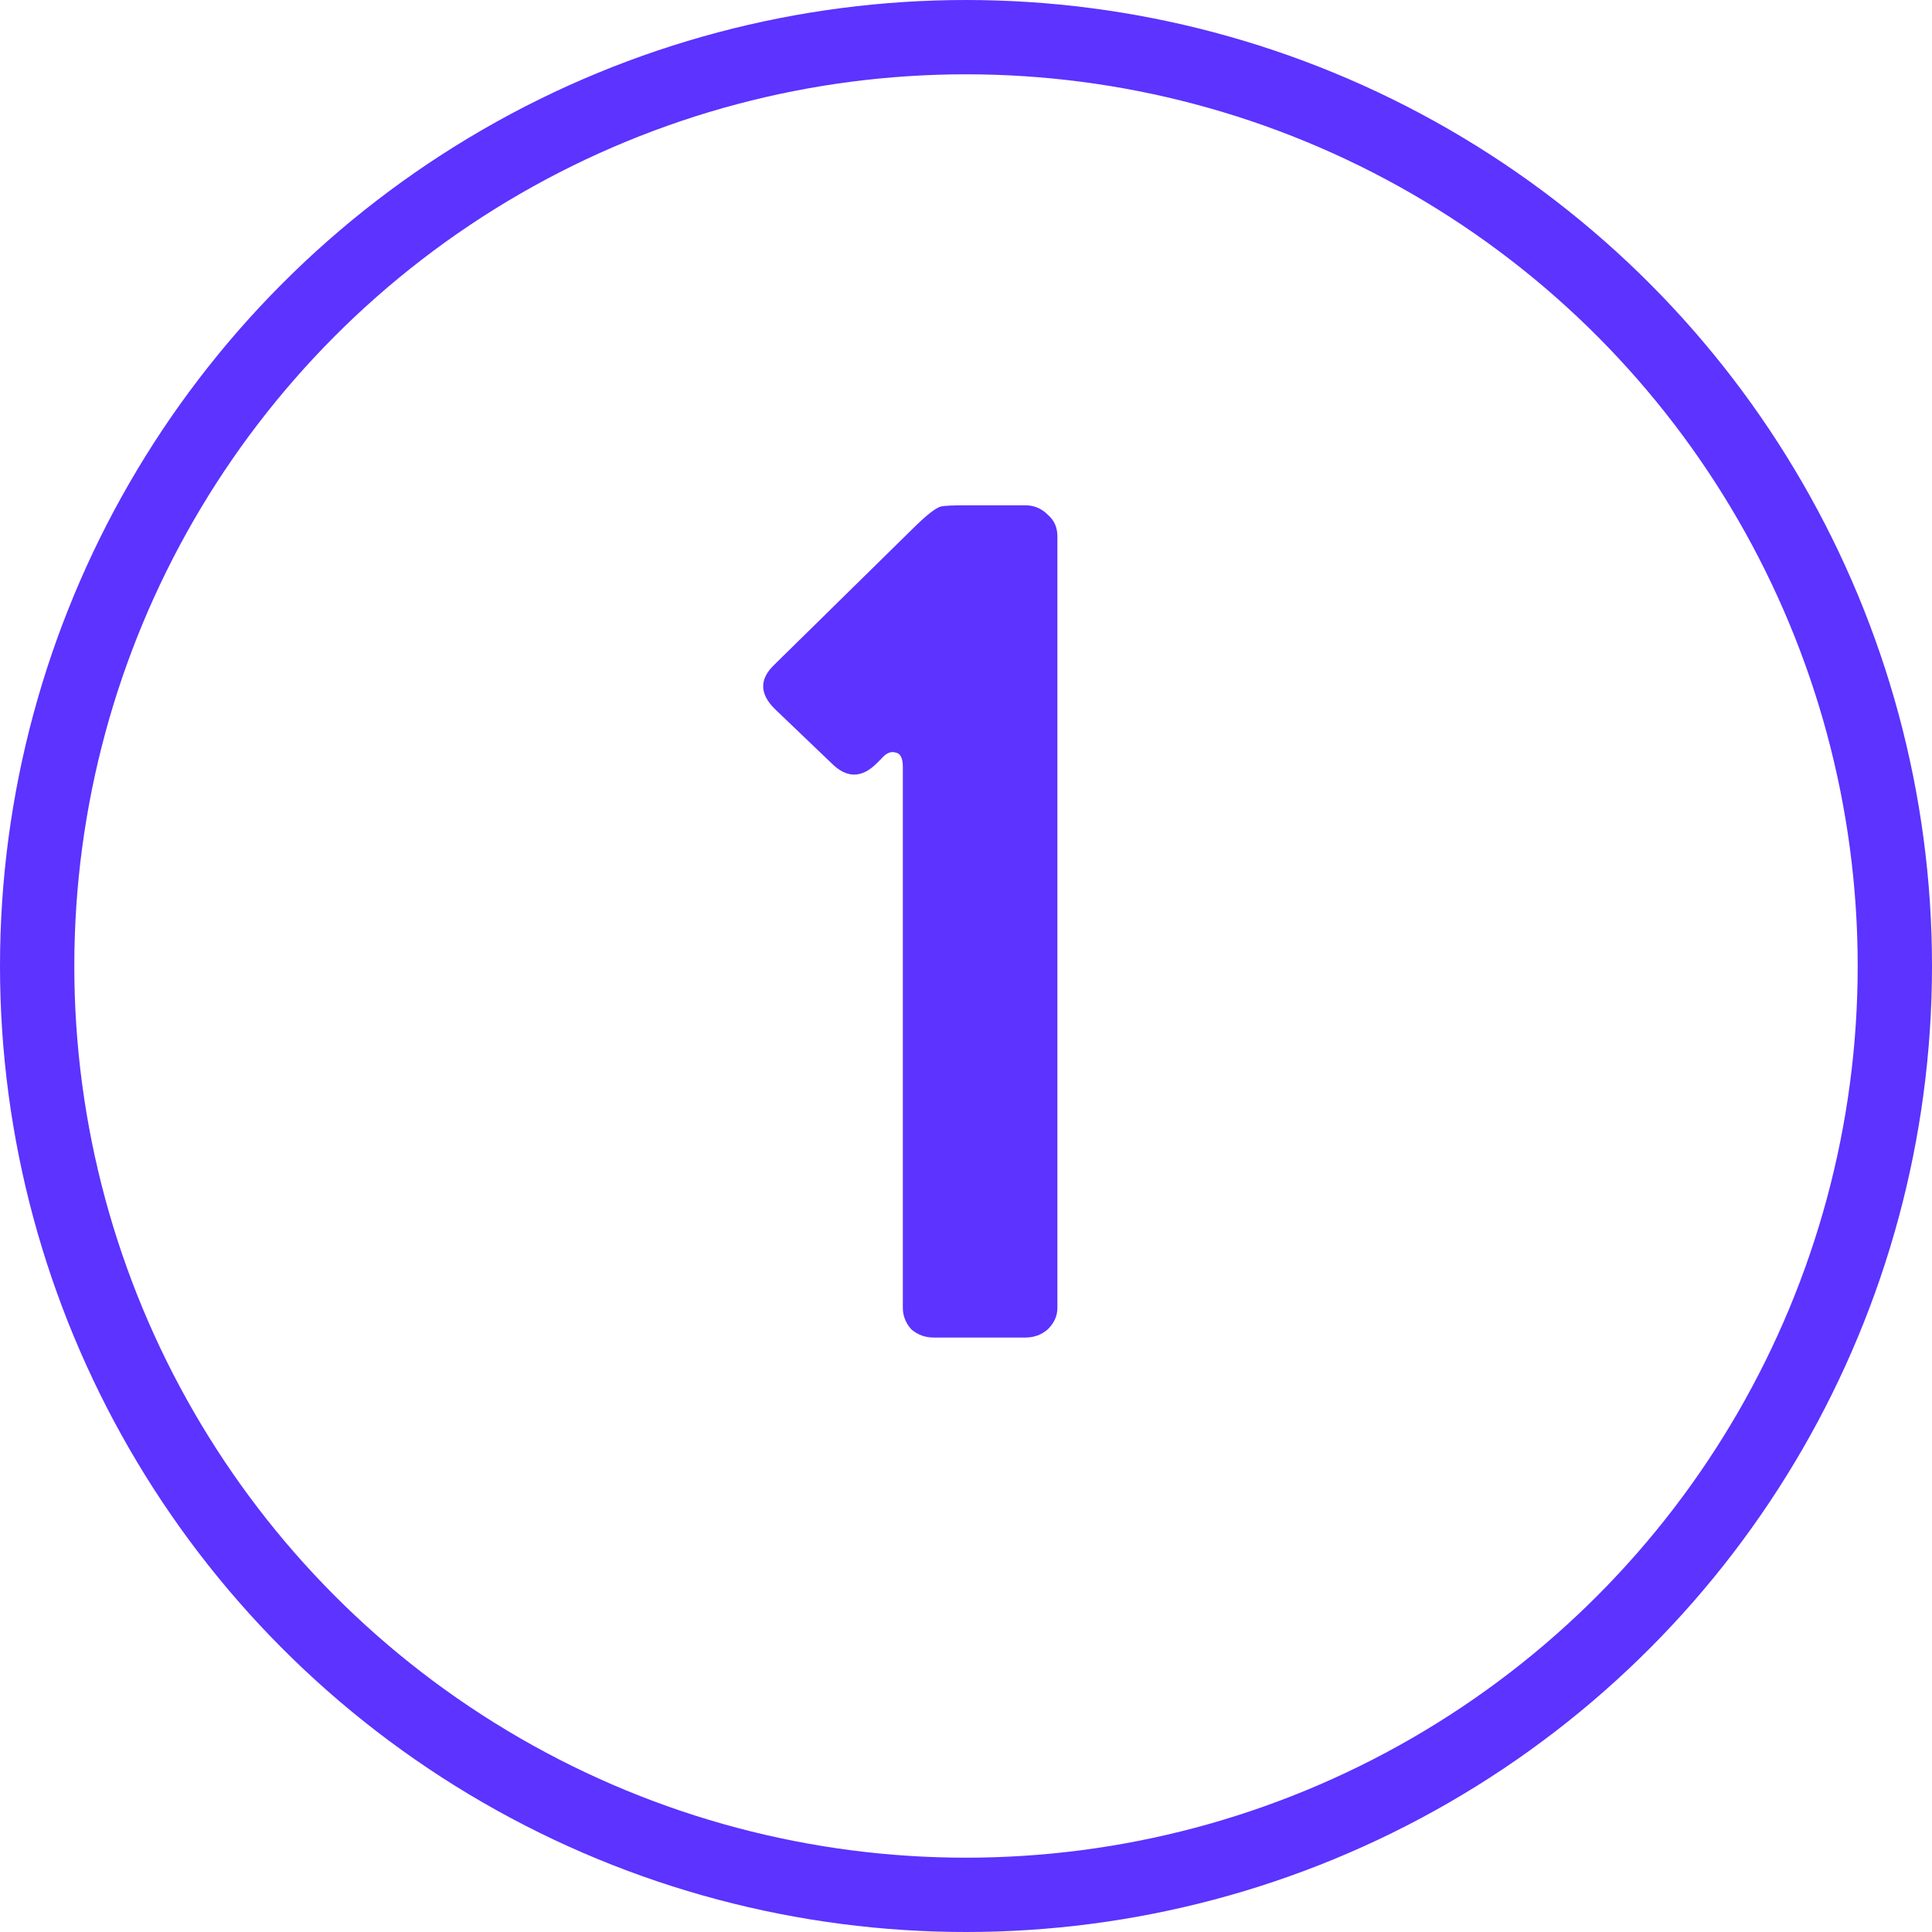
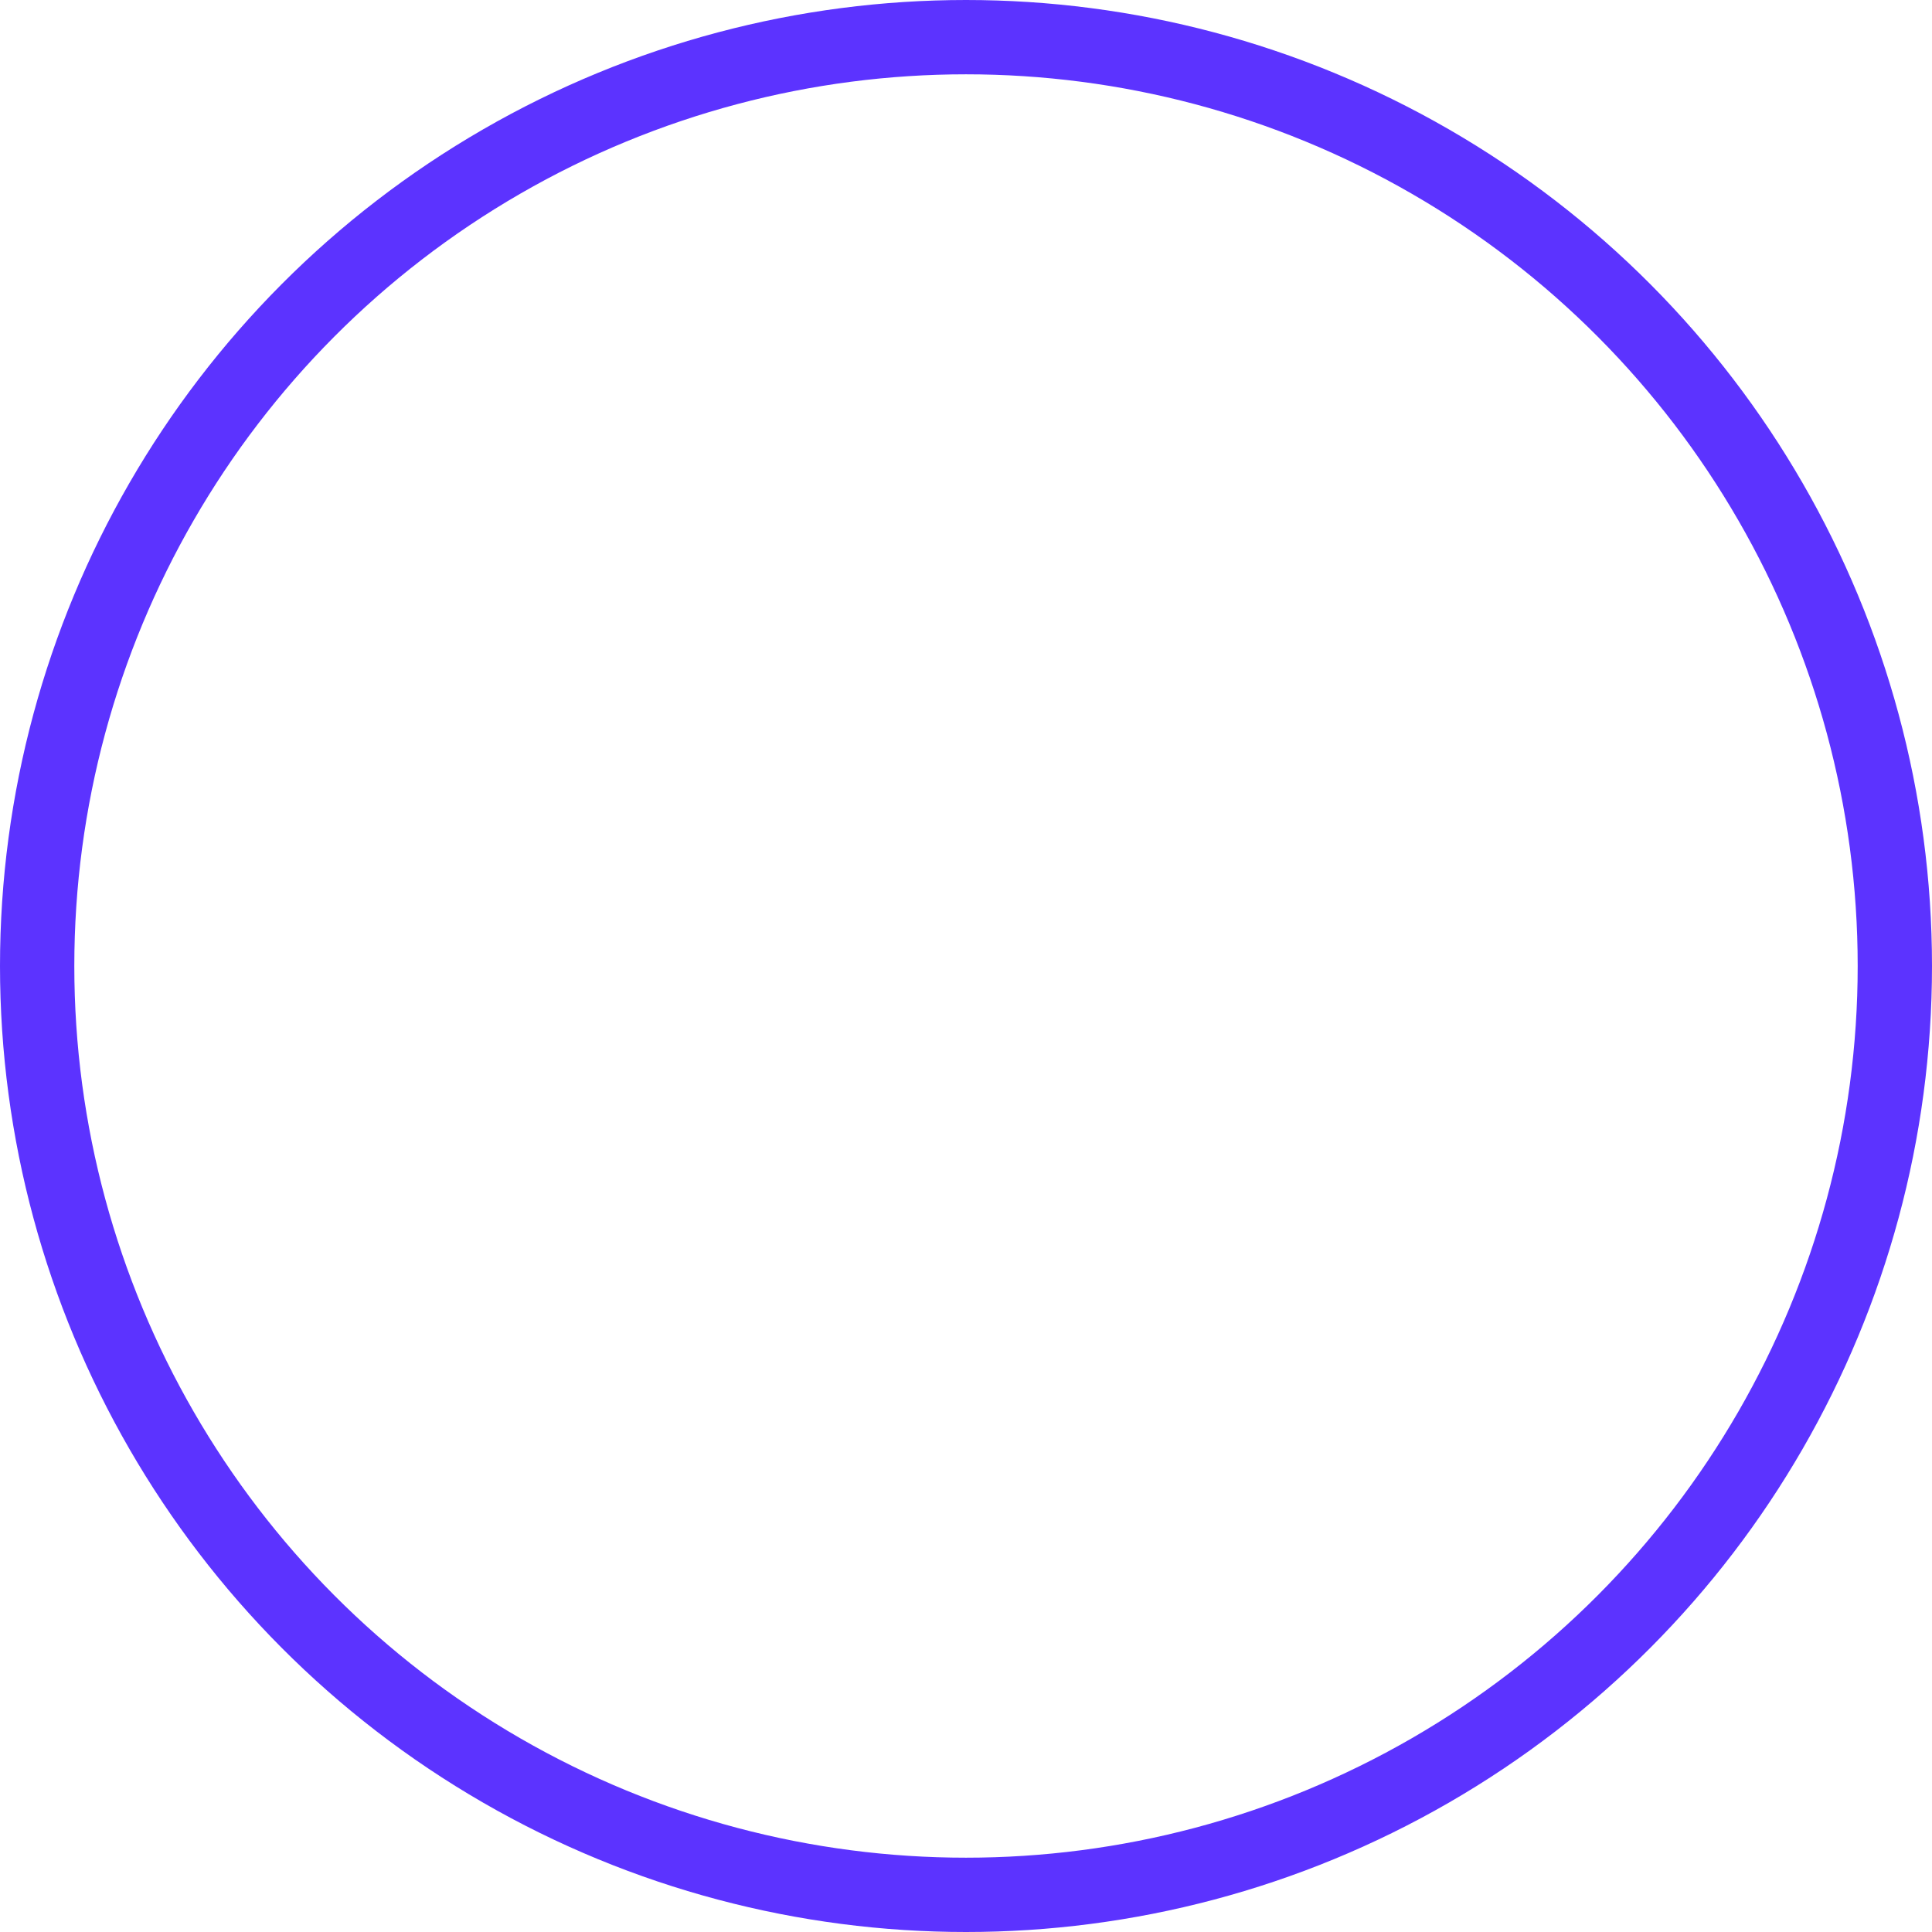
<svg xmlns="http://www.w3.org/2000/svg" width="26" height="26" viewBox="0 0 26 26" fill="none">
  <circle cx="13" cy="13" r="12.5" stroke="#5C33FF" />
-   <path d="M11.191 10.272L10.422 9.536C10.22 9.333 10.22 9.136 10.422 8.944L12.278 7.12C12.46 6.939 12.588 6.837 12.662 6.816C12.716 6.805 12.828 6.8 12.998 6.8H13.799C13.916 6.8 14.017 6.843 14.102 6.928C14.188 7.003 14.23 7.099 14.23 7.216V17.6C14.23 17.707 14.188 17.803 14.102 17.888C14.017 17.963 13.916 18 13.799 18H12.566C12.449 18 12.348 17.963 12.262 17.888C12.188 17.803 12.15 17.707 12.15 17.6V10.32C12.15 10.203 12.118 10.139 12.055 10.128C11.991 10.107 11.927 10.133 11.863 10.208L11.799 10.272C11.596 10.475 11.393 10.475 11.191 10.272Z" fill="#5C33FF" />
</svg>